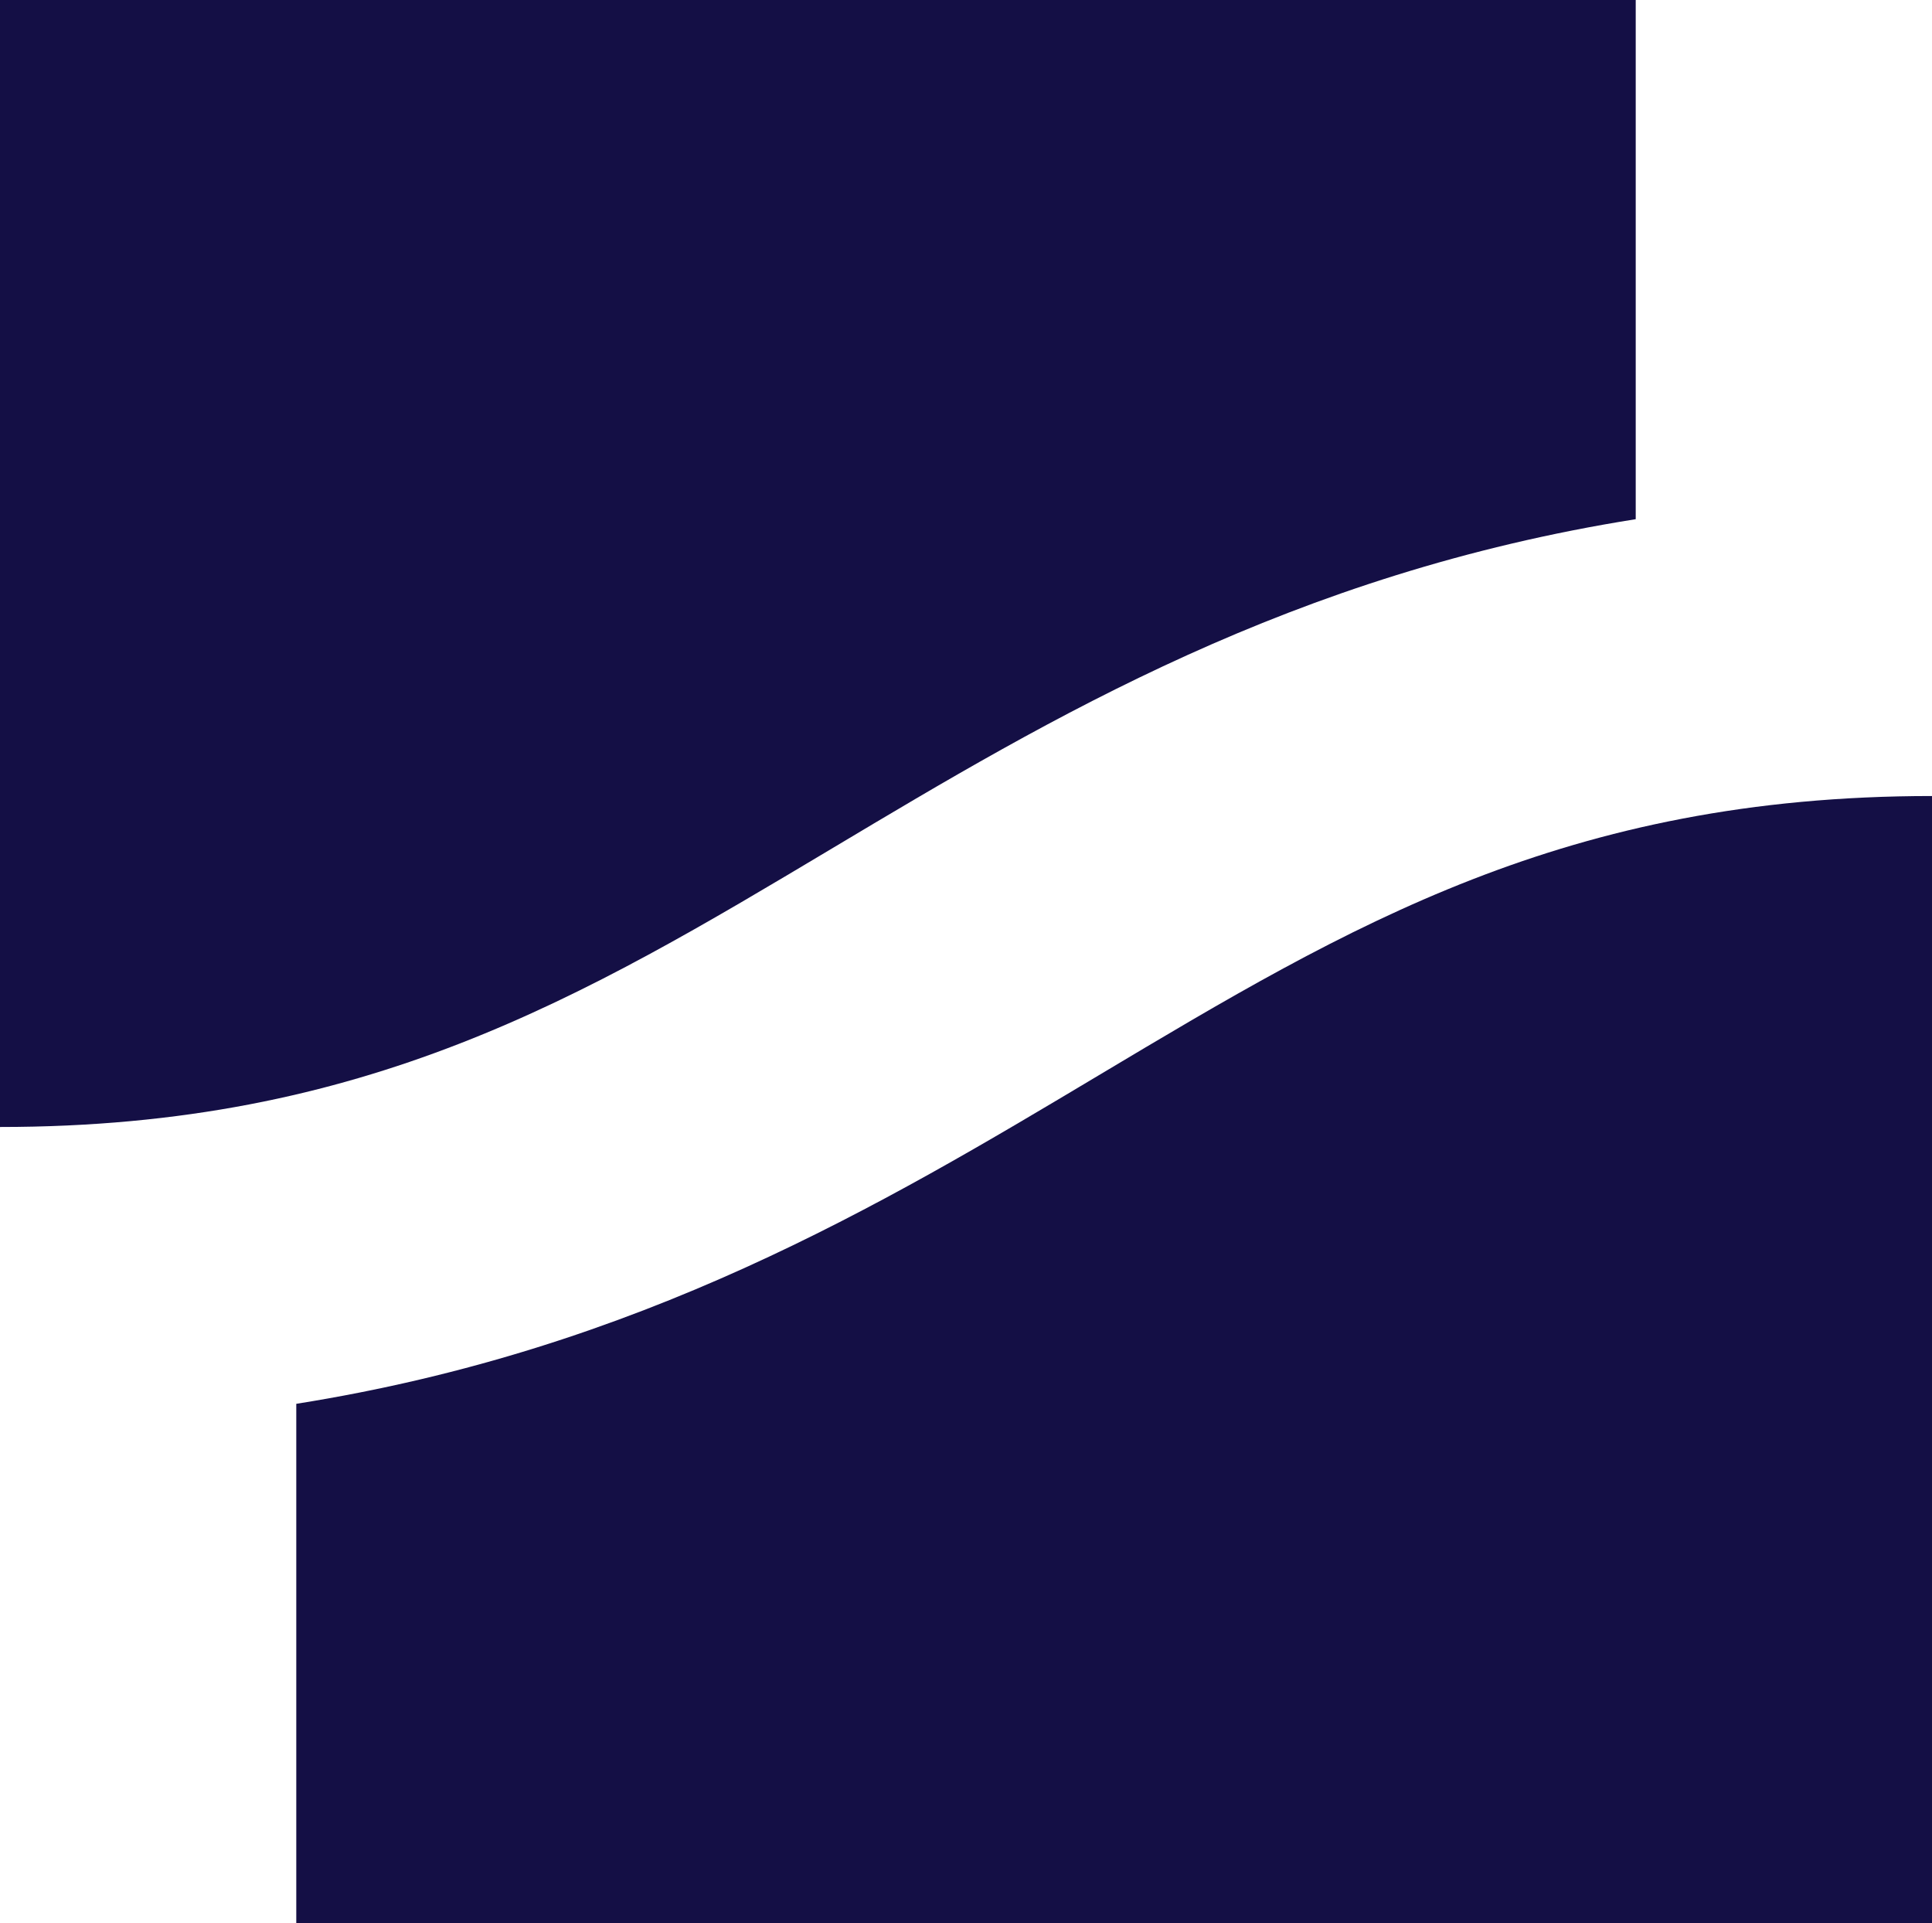
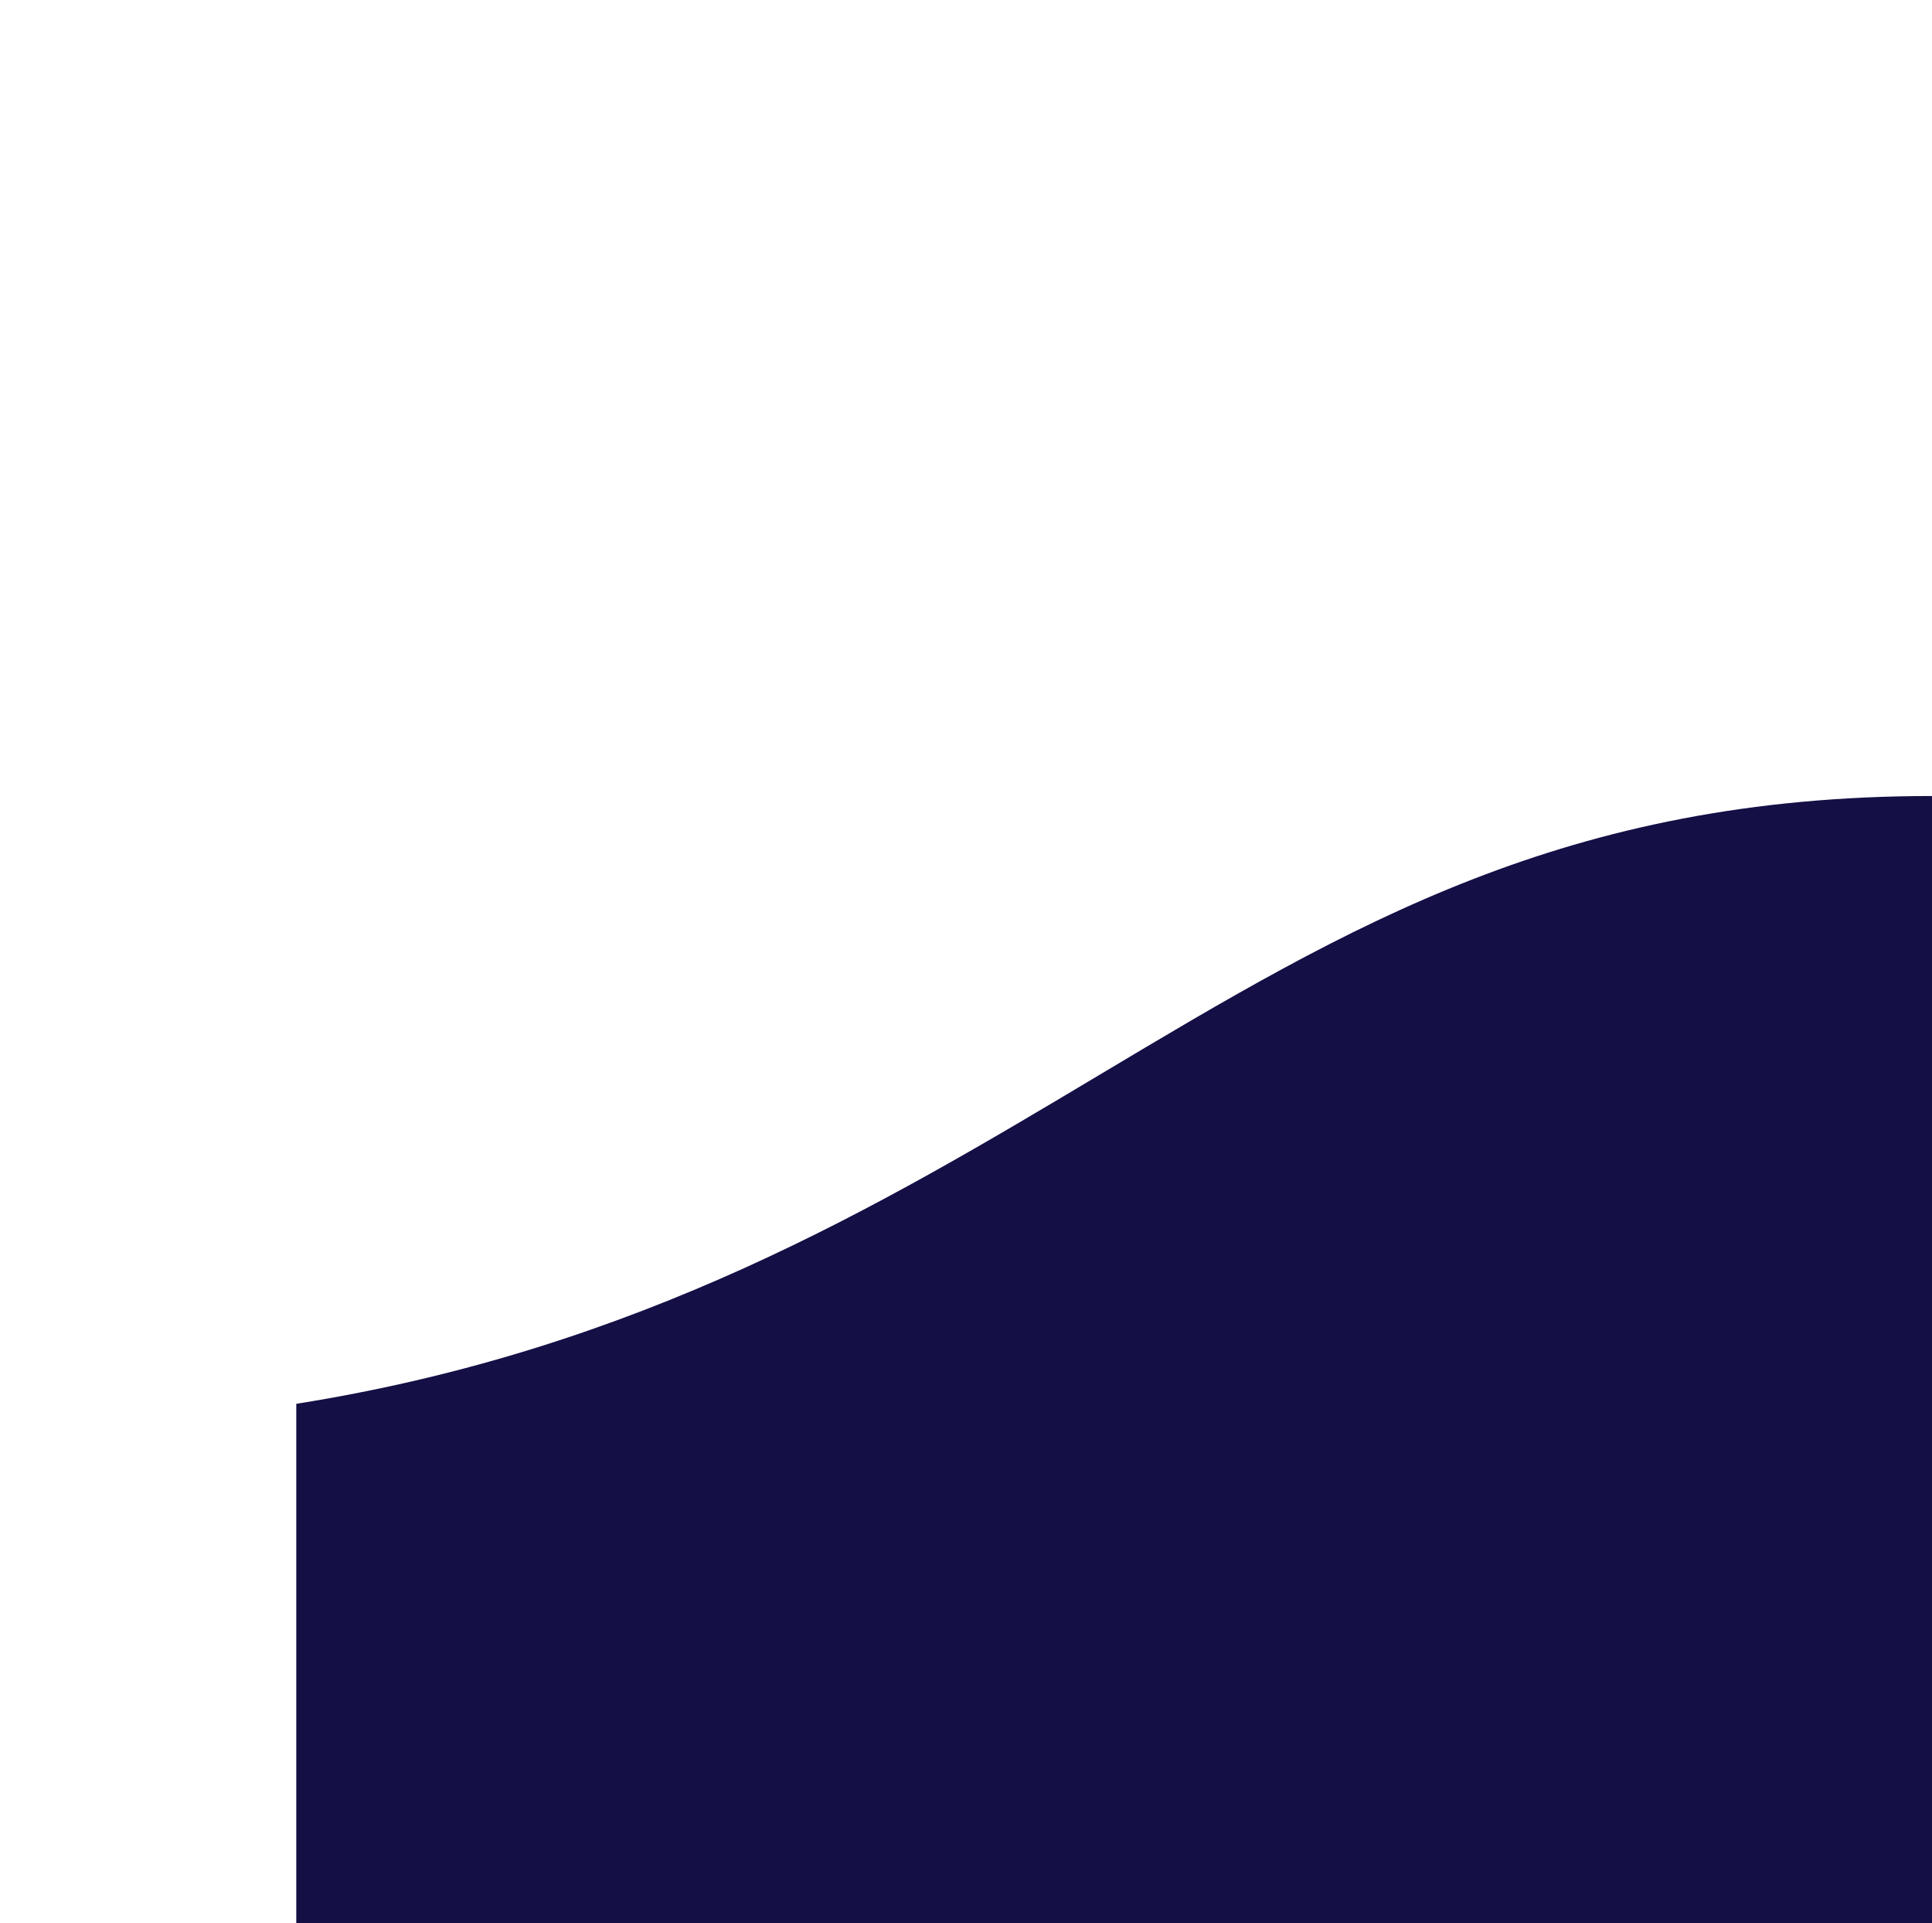
<svg xmlns="http://www.w3.org/2000/svg" id="Layer_2" data-name="Layer 2" viewBox="0 0 223.08 222.02">
  <defs>
    <style>
      .cls-1 {
        fill: #140f45;
        stroke-width: 0px;
      }
    </style>
  </defs>
  <g id="Layer_1-2" data-name="Layer 1">
    <g>
-       <path class="cls-1" d="m188.87,0H0v130.11c42.24,0,67.25-14.94,96.21-32.24,25.16-15.03,52.98-31.63,92.66-37.93V0Z" />
      <path class="cls-1" d="m126.87,124.14c-25.16,15.03-52.98,31.63-92.66,37.93v59.94h188.87V91.9c-42.24,0-67.25,14.94-96.21,32.24Z" />
    </g>
  </g>
</svg>